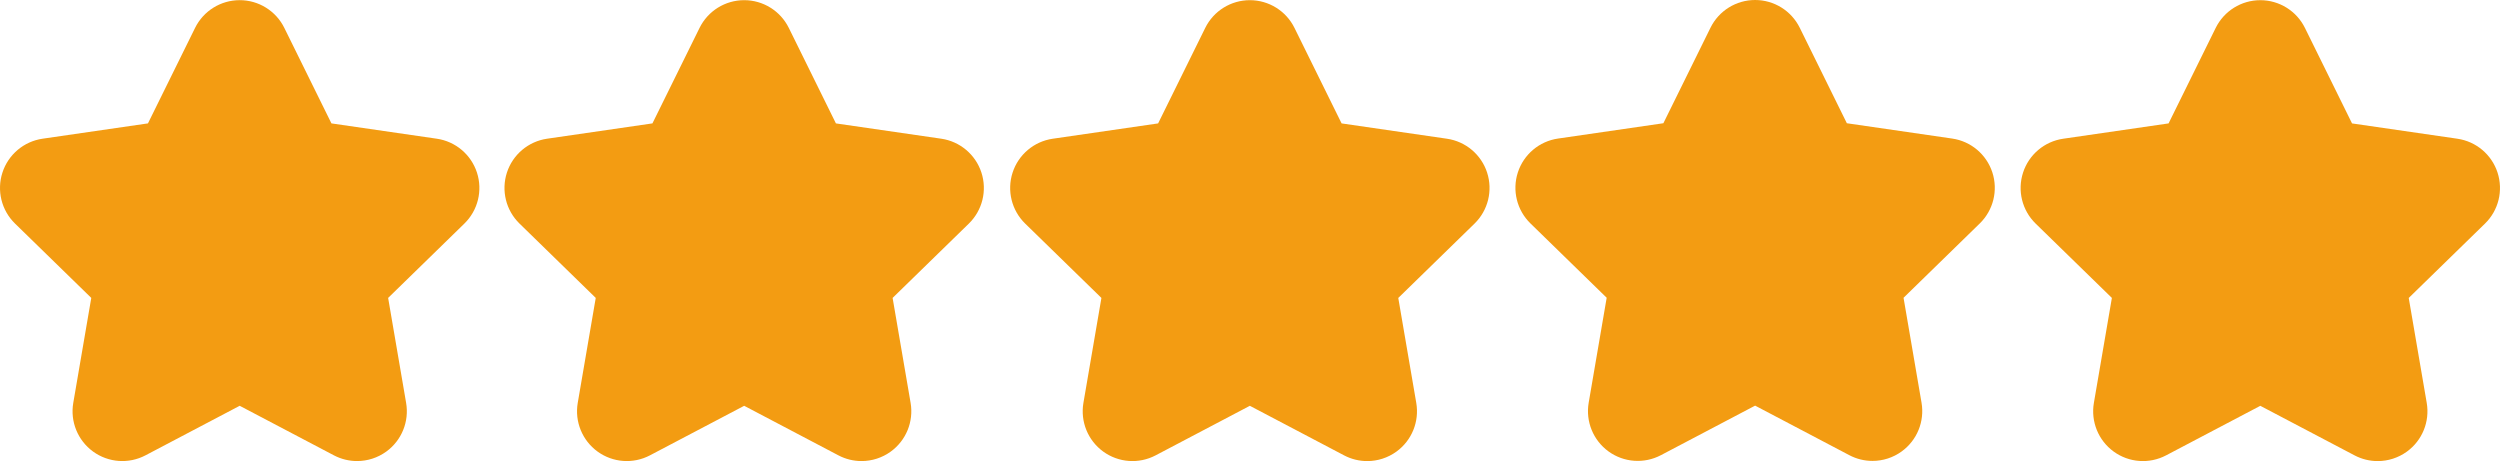
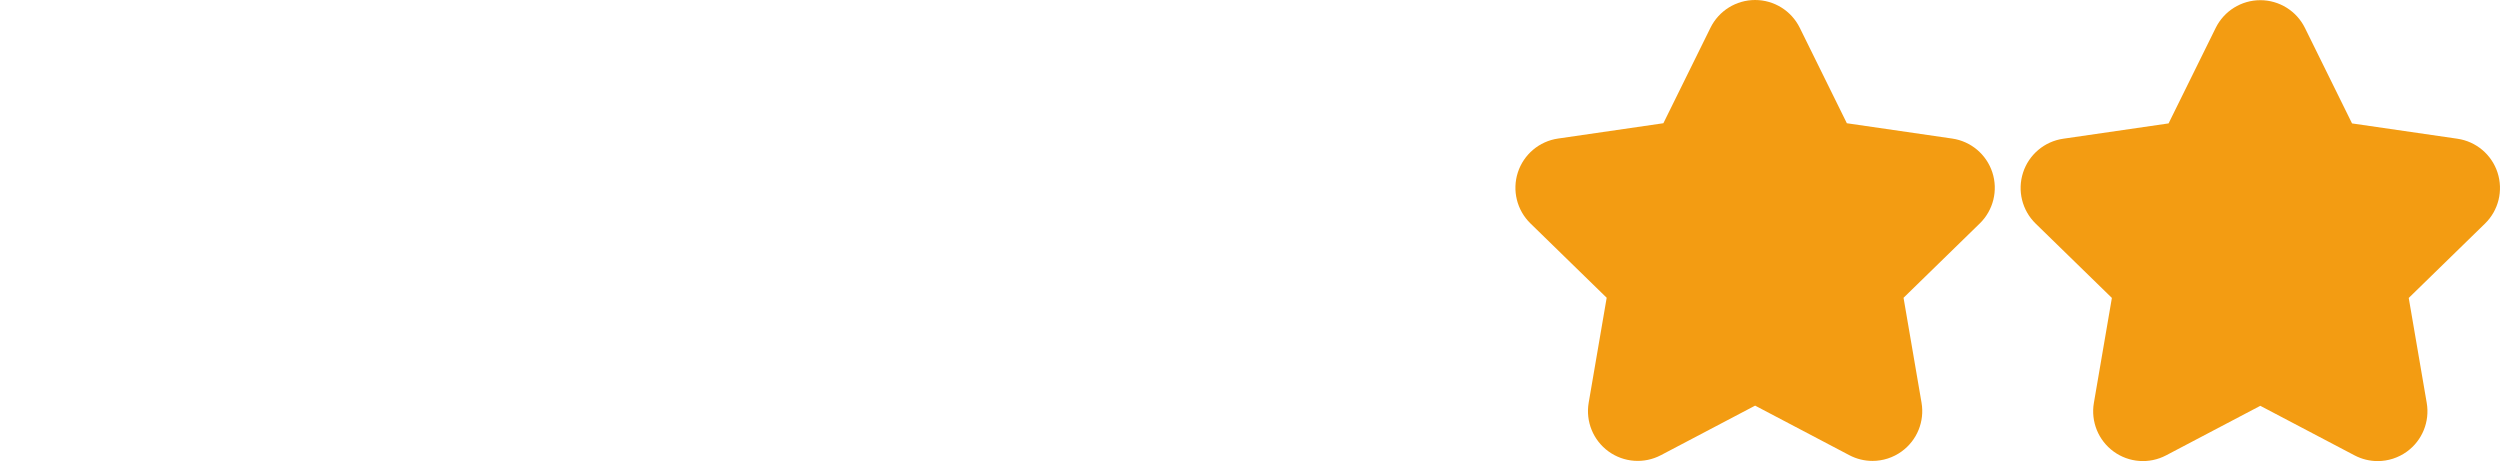
<svg xmlns="http://www.w3.org/2000/svg" xmlns:ns1="http://sodipodi.sourceforge.net/DTD/sodipodi-0.dtd" xmlns:ns2="http://www.inkscape.org/namespaces/inkscape" height="138.984pt" viewBox="0 -109 753.585 138.984" width="753.585pt" version="1.1" id="svg861" ns1:docname="rating 5.svg" ns2:version="1.0.1 (3bc2e813f5, 2020-09-07)">
  <defs id="defs865" />
  <ns1:namedview pagecolor="#ffffff" bordercolor="#666666" borderopacity="1" objecttolerance="10" gridtolerance="10" guidetolerance="10" ns2:pageopacity="0" ns2:pageshadow="2" ns2:window-width="2400" ns2:window-height="1271" id="namedview863" showgrid="false" fit-margin-top="0" fit-margin-left="0" fit-margin-right="0" fit-margin-bottom="0" ns2:zoom="1" ns2:cx="146.69944" ns2:cy="-48.167978" ns2:window-x="-9" ns2:window-y="-9" ns2:window-maximized="1" ns2:current-layer="svg861" />
-   <path d="m 107.634,29.976 c 3.109,0 6.203,-0.965 8.816,-2.863 4.621,-3.355 6.938,-9.043 5.969,-14.672 l -5.422,-31.641 22.98,-22.406 c 4.086,-3.984 5.559,-9.945 3.793,-15.375 -1.766,-5.43 -6.457,-9.387 -12.105,-10.207 L 99.907,-71.805 85.704,-100.591 c -2.523,-5.121 -7.738,-8.363 -13.449,-8.363 -5.711,0 -10.926,3.242 -13.453,8.363 l -14.203,28.785 -31.754,4.613 c -5.648,0.82 -10.344,4.777 -12.109,10.207 -1.766,5.43 -0.293,11.391 3.793,15.375 l 22.984,22.41 -5.426,31.641 c -0.969,5.629 1.348,11.312 5.969,14.672 4.617,3.355 10.742,3.797 15.797,1.141 l 28.398,-14.938 28.402,14.938 c 2.195,1.152 4.594,1.723 6.98,1.723 z m 0,0" id="path851" style="fill:#f39c12;fill-opacity:1" />
-   <path d="m 259.7,29.98 c 3.109,0 6.207,-0.969 8.816,-2.867 4.621,-3.355 6.938,-9.043 5.973,-14.668 l -5.426,-31.641 22.98,-22.406 c 4.086,-3.984 5.559,-9.945 3.793,-15.375 -1.766,-5.43 -6.457,-9.387 -12.105,-10.211 l -31.758,-4.613 -14.199,-28.785 c -2.527,-5.121 -7.742,-8.363 -13.453,-8.363 -5.711,0 -10.926,3.242 -13.453,8.363 l -14.203,28.781 -31.754,4.617 c -5.648,0.82 -10.344,4.777 -12.109,10.207 -1.762,5.43 -0.293,11.391 3.797,15.375 l 22.977,22.406 -5.426,31.641 c -0.965,5.629 1.352,11.316 5.969,14.672 4.617,3.355 10.742,3.801 15.797,1.141 l 28.406,-14.934 28.398,14.934 c 2.199,1.156 4.594,1.727 6.98,1.727 z m 0,0" id="path853" style="fill:#f39c12;fill-opacity:1" />
-   <path d="m 448.266,-56.977 c -1.766,-5.43 -6.457,-9.387 -12.109,-10.207 l -31.754,-4.617 -14.203,-28.785 c -2.523,-5.121 -7.738,-8.363 -13.449,-8.363 -5.711,0 -10.926,3.242 -13.453,8.363 l -14.203,28.785 -31.754,4.617 c -5.652,0.82 -10.344,4.777 -12.109,10.207 -1.766,5.43 -0.293,11.391 3.793,15.375 l 22.98,22.406 -5.426,31.641 c -0.965,5.629 1.348,11.312 5.969,14.672 4.617,3.355 10.742,3.797 15.797,1.141 l 28.402,-14.938 28.402,14.938 c 2.195,1.156 4.594,1.727 6.98,1.727 3.109,0 6.203,-0.969 8.816,-2.867 4.621,-3.352 6.934,-9.043 5.969,-14.668 l -5.426,-31.641 22.98,-22.406 c 4.09,-3.988 5.562,-9.949 3.797,-15.379 z m 0,0" id="path855" style="fill:#f39c12;fill-opacity:1" />
-   <path d="m 740.744,-67.184 -31.758,-4.613 -14.199,-28.785 c -2.527,-5.121 -7.742,-8.363 -13.453,-8.363 -5.707,0 -10.922,3.242 -13.449,8.363 l -14.203,28.781 -31.758,4.617 c -5.648,0.82 -10.344,4.777 -12.105,10.207 -1.766,5.43 -0.297,11.391 3.793,15.375 l 22.98,22.406 -5.426,31.641 c -0.965,5.629 1.348,11.316 5.969,14.672 4.617,3.355 10.738,3.801 15.797,1.141 l 28.402,-14.934 28.402,14.934 c 2.195,1.156 4.59,1.727 6.98,1.727 3.109,0 6.203,-0.969 8.816,-2.863 4.617,-3.355 6.934,-9.043 5.969,-14.672 l -5.426,-31.641 22.98,-22.406 c 4.09,-3.984 5.559,-9.945 3.793,-15.375 -1.762,-5.43 -6.453,-9.391 -12.105,-10.211 z m 0,0" id="path857" style="fill:#f39c12;fill-opacity:1" />
+   <path d="m 740.744,-67.184 -31.758,-4.613 -14.199,-28.785 c -2.527,-5.121 -7.742,-8.363 -13.453,-8.363 -5.707,0 -10.922,3.242 -13.449,8.363 l -14.203,28.781 -31.758,4.617 c -5.648,0.82 -10.344,4.777 -12.105,10.207 -1.766,5.43 -0.297,11.391 3.793,15.375 l 22.98,22.406 -5.426,31.641 c -0.965,5.629 1.348,11.316 5.969,14.672 4.617,3.355 10.738,3.801 15.797,1.141 l 28.402,-14.934 28.402,14.934 c 2.195,1.156 4.59,1.727 6.98,1.727 3.109,0 6.203,-0.969 8.816,-2.863 4.617,-3.355 6.934,-9.043 5.969,-14.672 l -5.426,-31.641 22.98,-22.406 c 4.09,-3.984 5.559,-9.945 3.793,-15.375 -1.762,-5.43 -6.453,-9.391 -12.105,-10.211 z " id="path857" style="fill:#f39c12;fill-opacity:1" />
  <path d="m 588.461,-67.234 -31.758,-4.617 -14.199,-28.785 C 539.977,-105.758 534.762,-109 529.051,-109 c -5.711,0 -10.926,3.242 -13.453,8.363 l -14.199,28.785 -31.758,4.617 c -5.648,0.82 -10.344,4.777 -12.109,10.207 -1.762,5.43 -0.293,11.391 3.797,15.375 l 22.98,22.406 -5.426,31.641 c -0.965,5.629 1.348,11.312 5.965,14.672 4.621,3.355 10.742,3.801 15.801,1.141 l 28.402,-14.938 28.402,14.938 c 2.195,1.156 4.59,1.727 6.977,1.727 3.109,0 6.207,-0.969 8.816,-2.867 4.621,-3.355 6.938,-9.043 5.973,-14.668 l -5.426,-31.641 22.98,-22.406 c 4.086,-3.988 5.559,-9.949 3.793,-15.379 -1.766,-5.43 -6.457,-9.387 -12.105,-10.207 z m 0,0" id="path859" style="fill:#f39c12;fill-opacity:1" />
</svg>